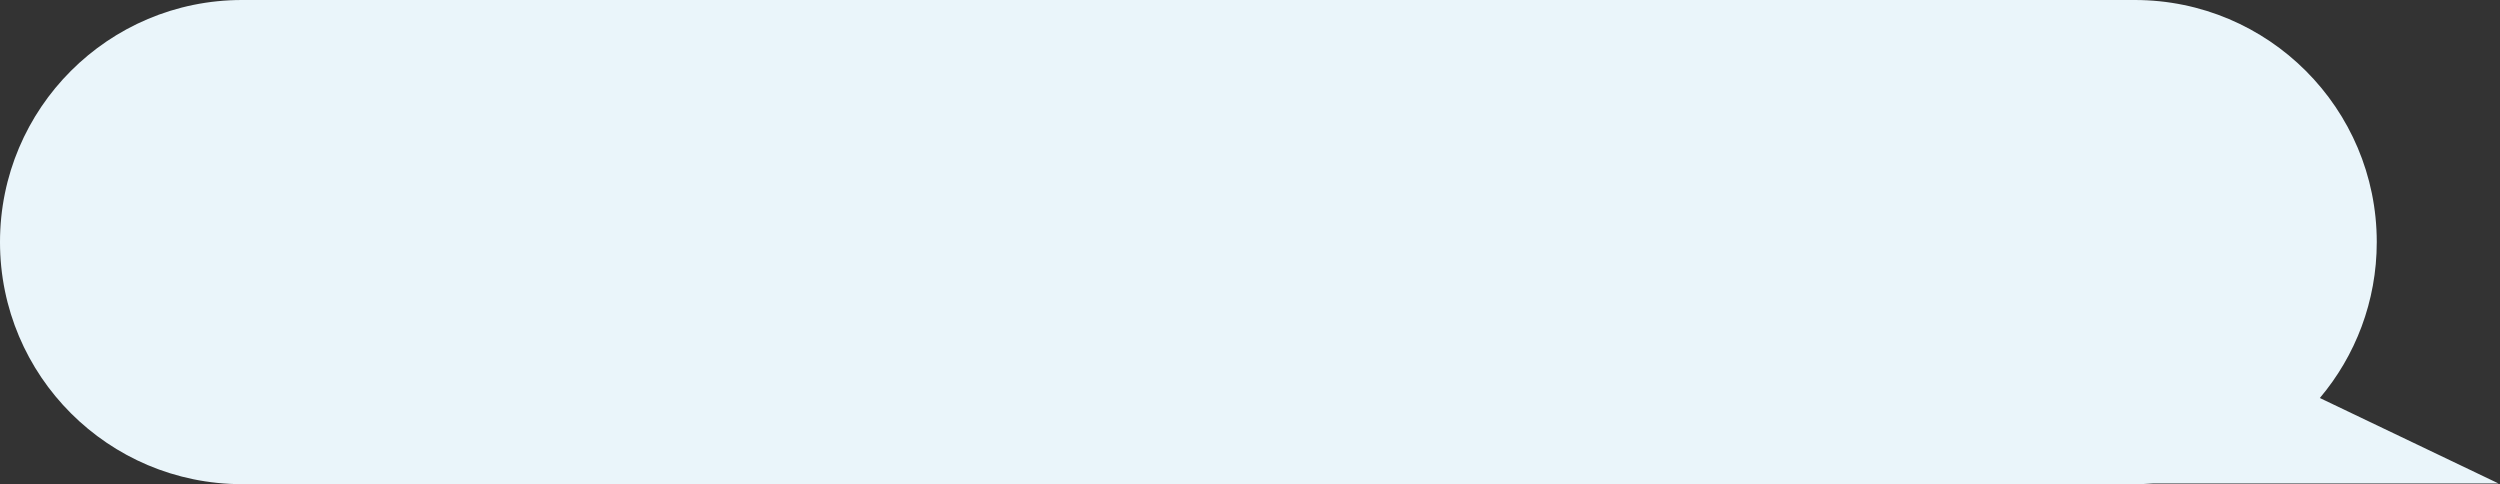
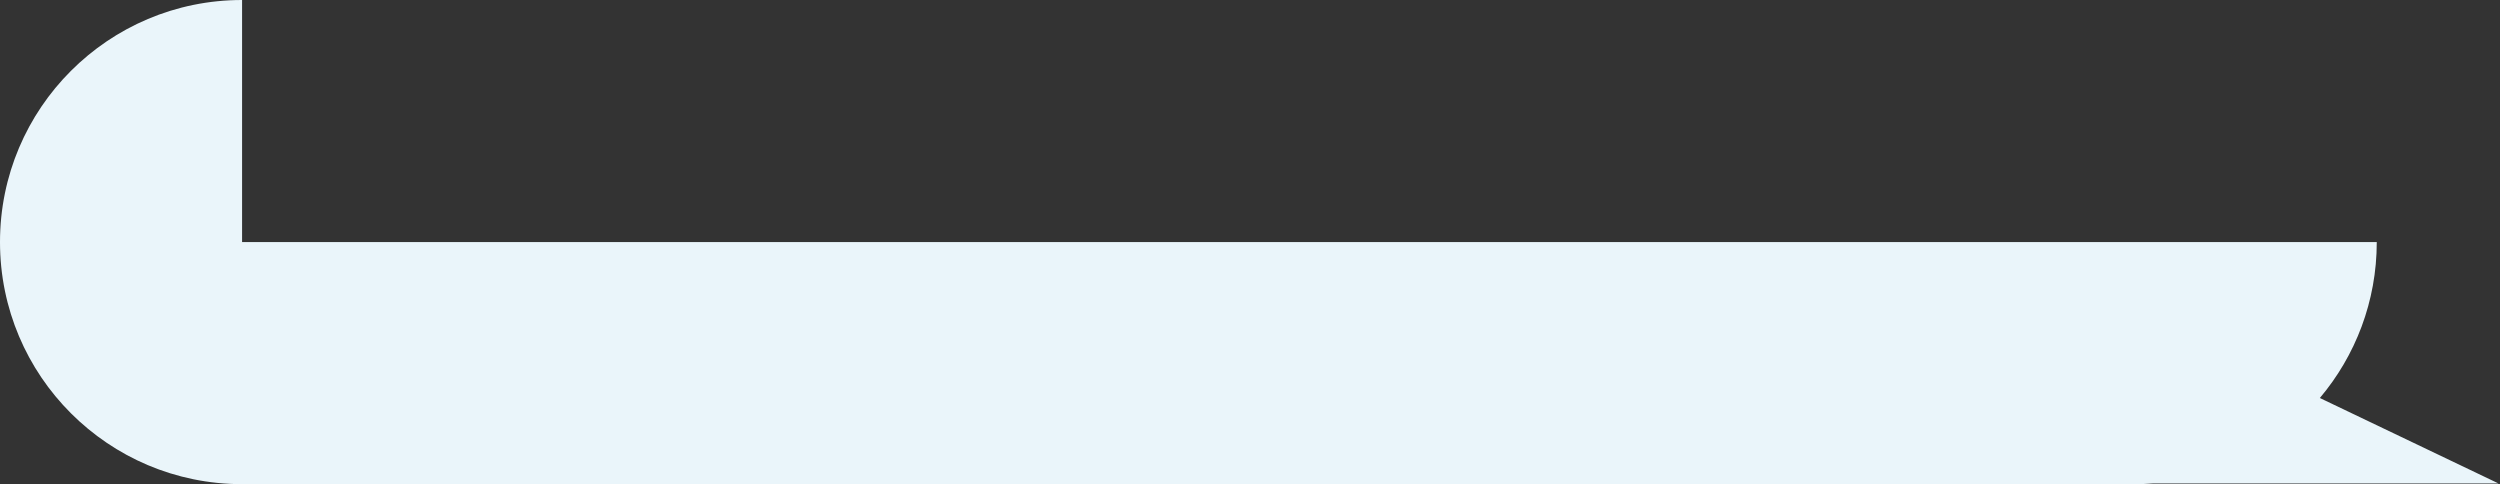
<svg xmlns="http://www.w3.org/2000/svg" width="1136" height="220" viewBox="0 0 1136 220" fill="none">
  <rect x="0" y="0" width="1136" height="220" fill="#333333" stroke="none" />
-   <path fill-rule="evenodd" clip-rule="evenodd" d="M110 0C49.249 0 0 49.249 0 110C0 170.751 49.249 220 110 220H970C972.801 220 975.577 219.895 978.325 219.69H1135.34L1054.14 180.855C1070.28 161.715 1080 136.993 1080 110C1080 49.249 1030.75 0 970 0H110Z" fill="#EAF5FA" />
+   <path fill-rule="evenodd" clip-rule="evenodd" d="M110 0C49.249 0 0 49.249 0 110C0 170.751 49.249 220 110 220H970C972.801 220 975.577 219.895 978.325 219.69H1135.34L1054.14 180.855C1070.28 161.715 1080 136.993 1080 110H110Z" fill="#EAF5FA" />
</svg>